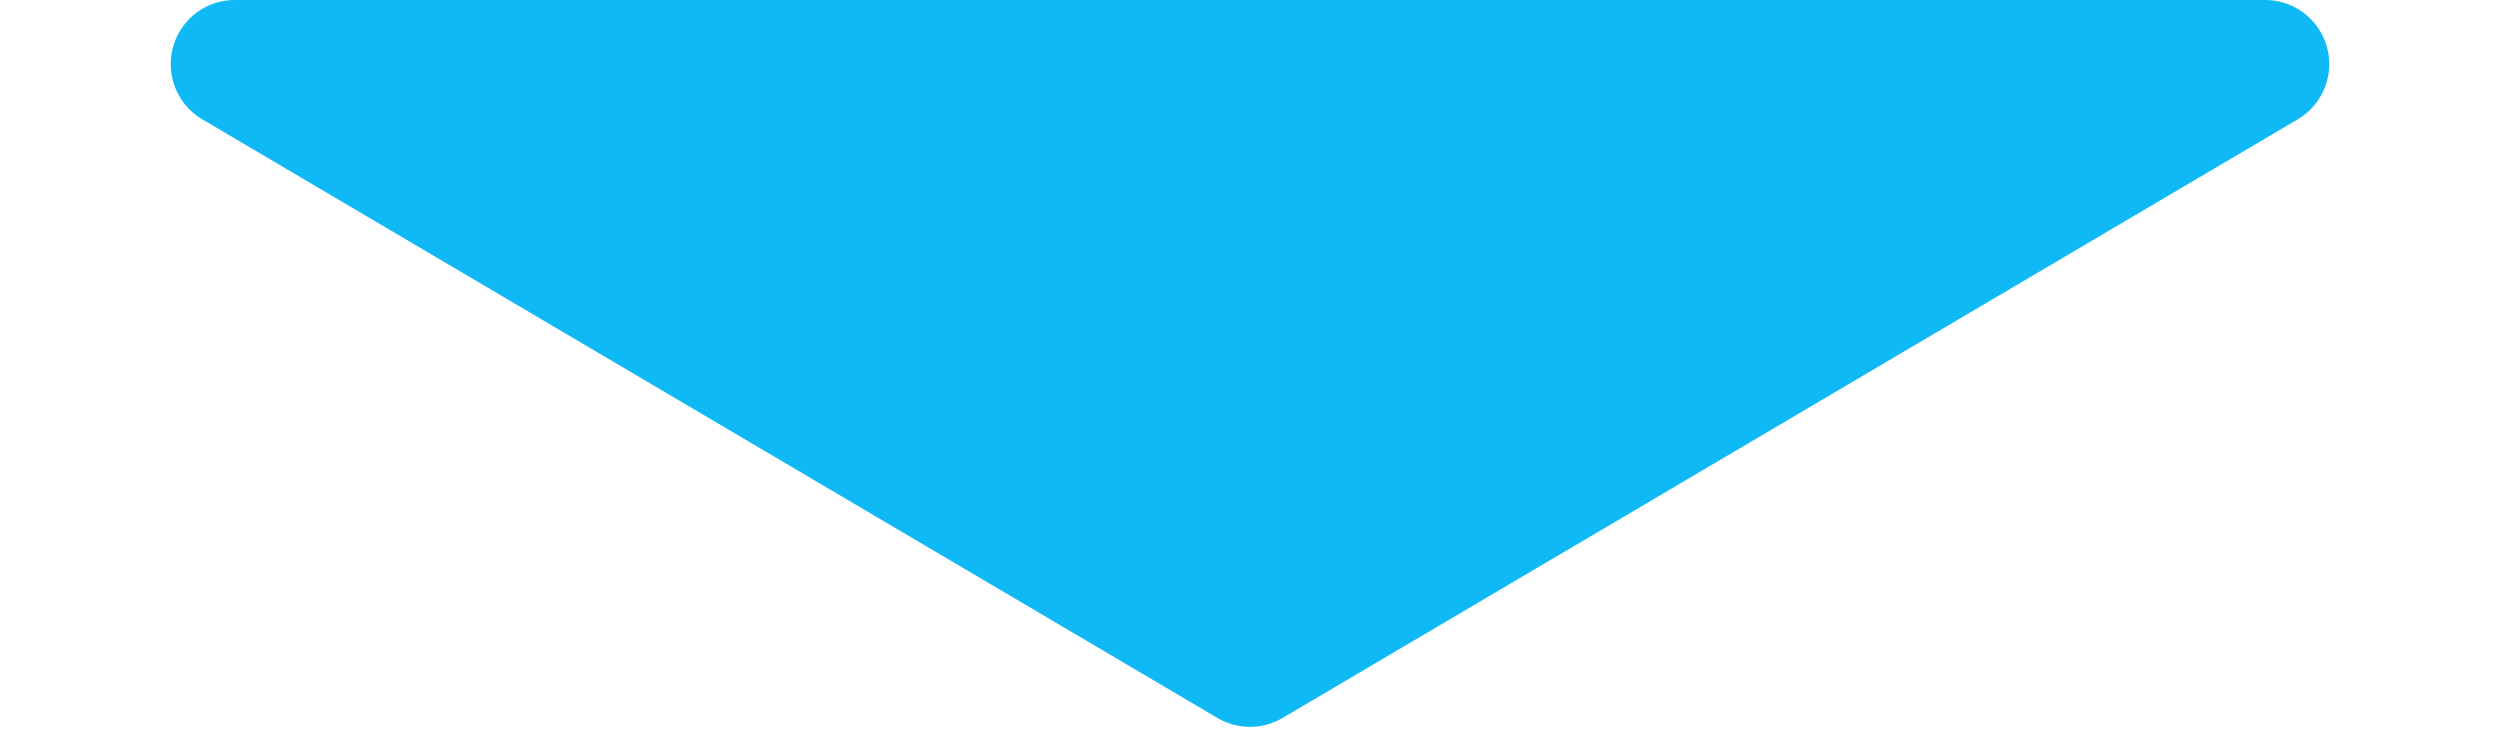
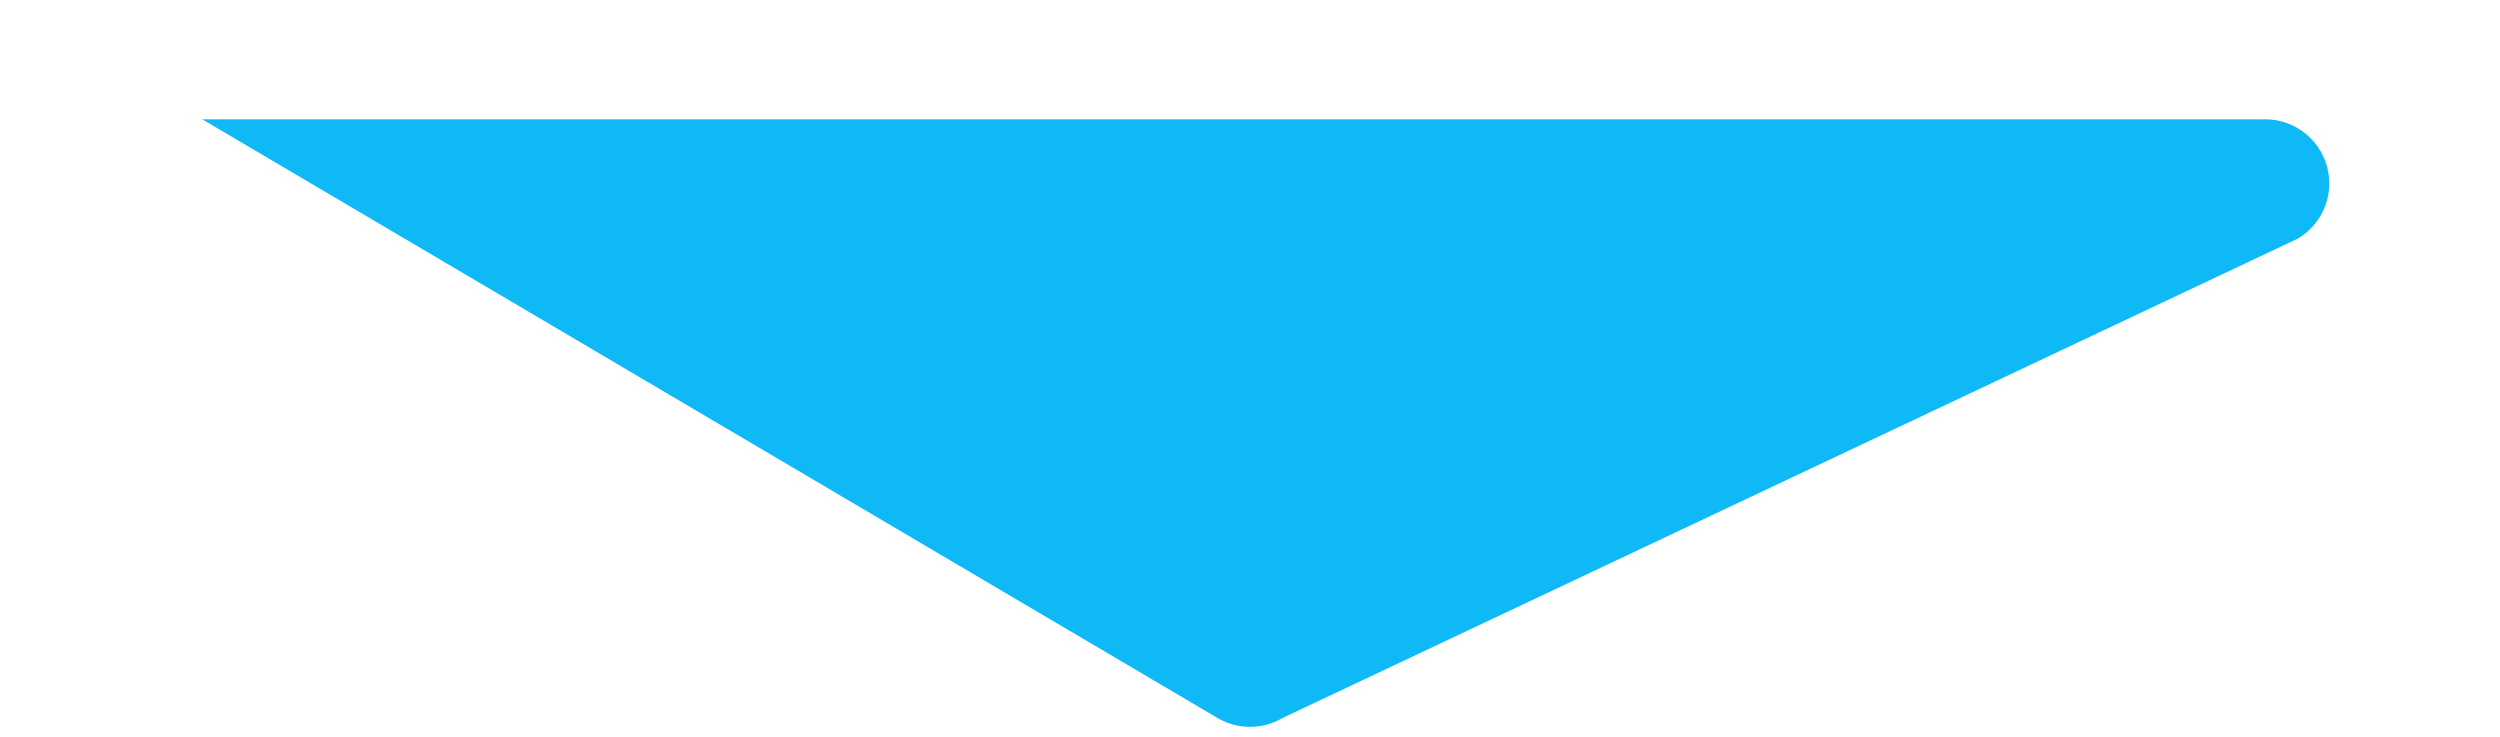
<svg xmlns="http://www.w3.org/2000/svg" width="78" height="23" viewBox="0 0 78 23">
-   <path id="多角形_5" data-name="多角形 5" d="M37.984.6a2,2,0,0,1,2.032,0L71.688,19.277A2,2,0,0,1,70.672,23H7.328a2,2,0,0,1-1.016-3.723Z" transform="translate(78 23) rotate(180)" fill="#0fb9f5" />
+   <path id="多角形_5" data-name="多角形 5" d="M37.984.6a2,2,0,0,1,2.032,0L71.688,19.277H7.328a2,2,0,0,1-1.016-3.723Z" transform="translate(78 23) rotate(180)" fill="#0fb9f5" />
</svg>